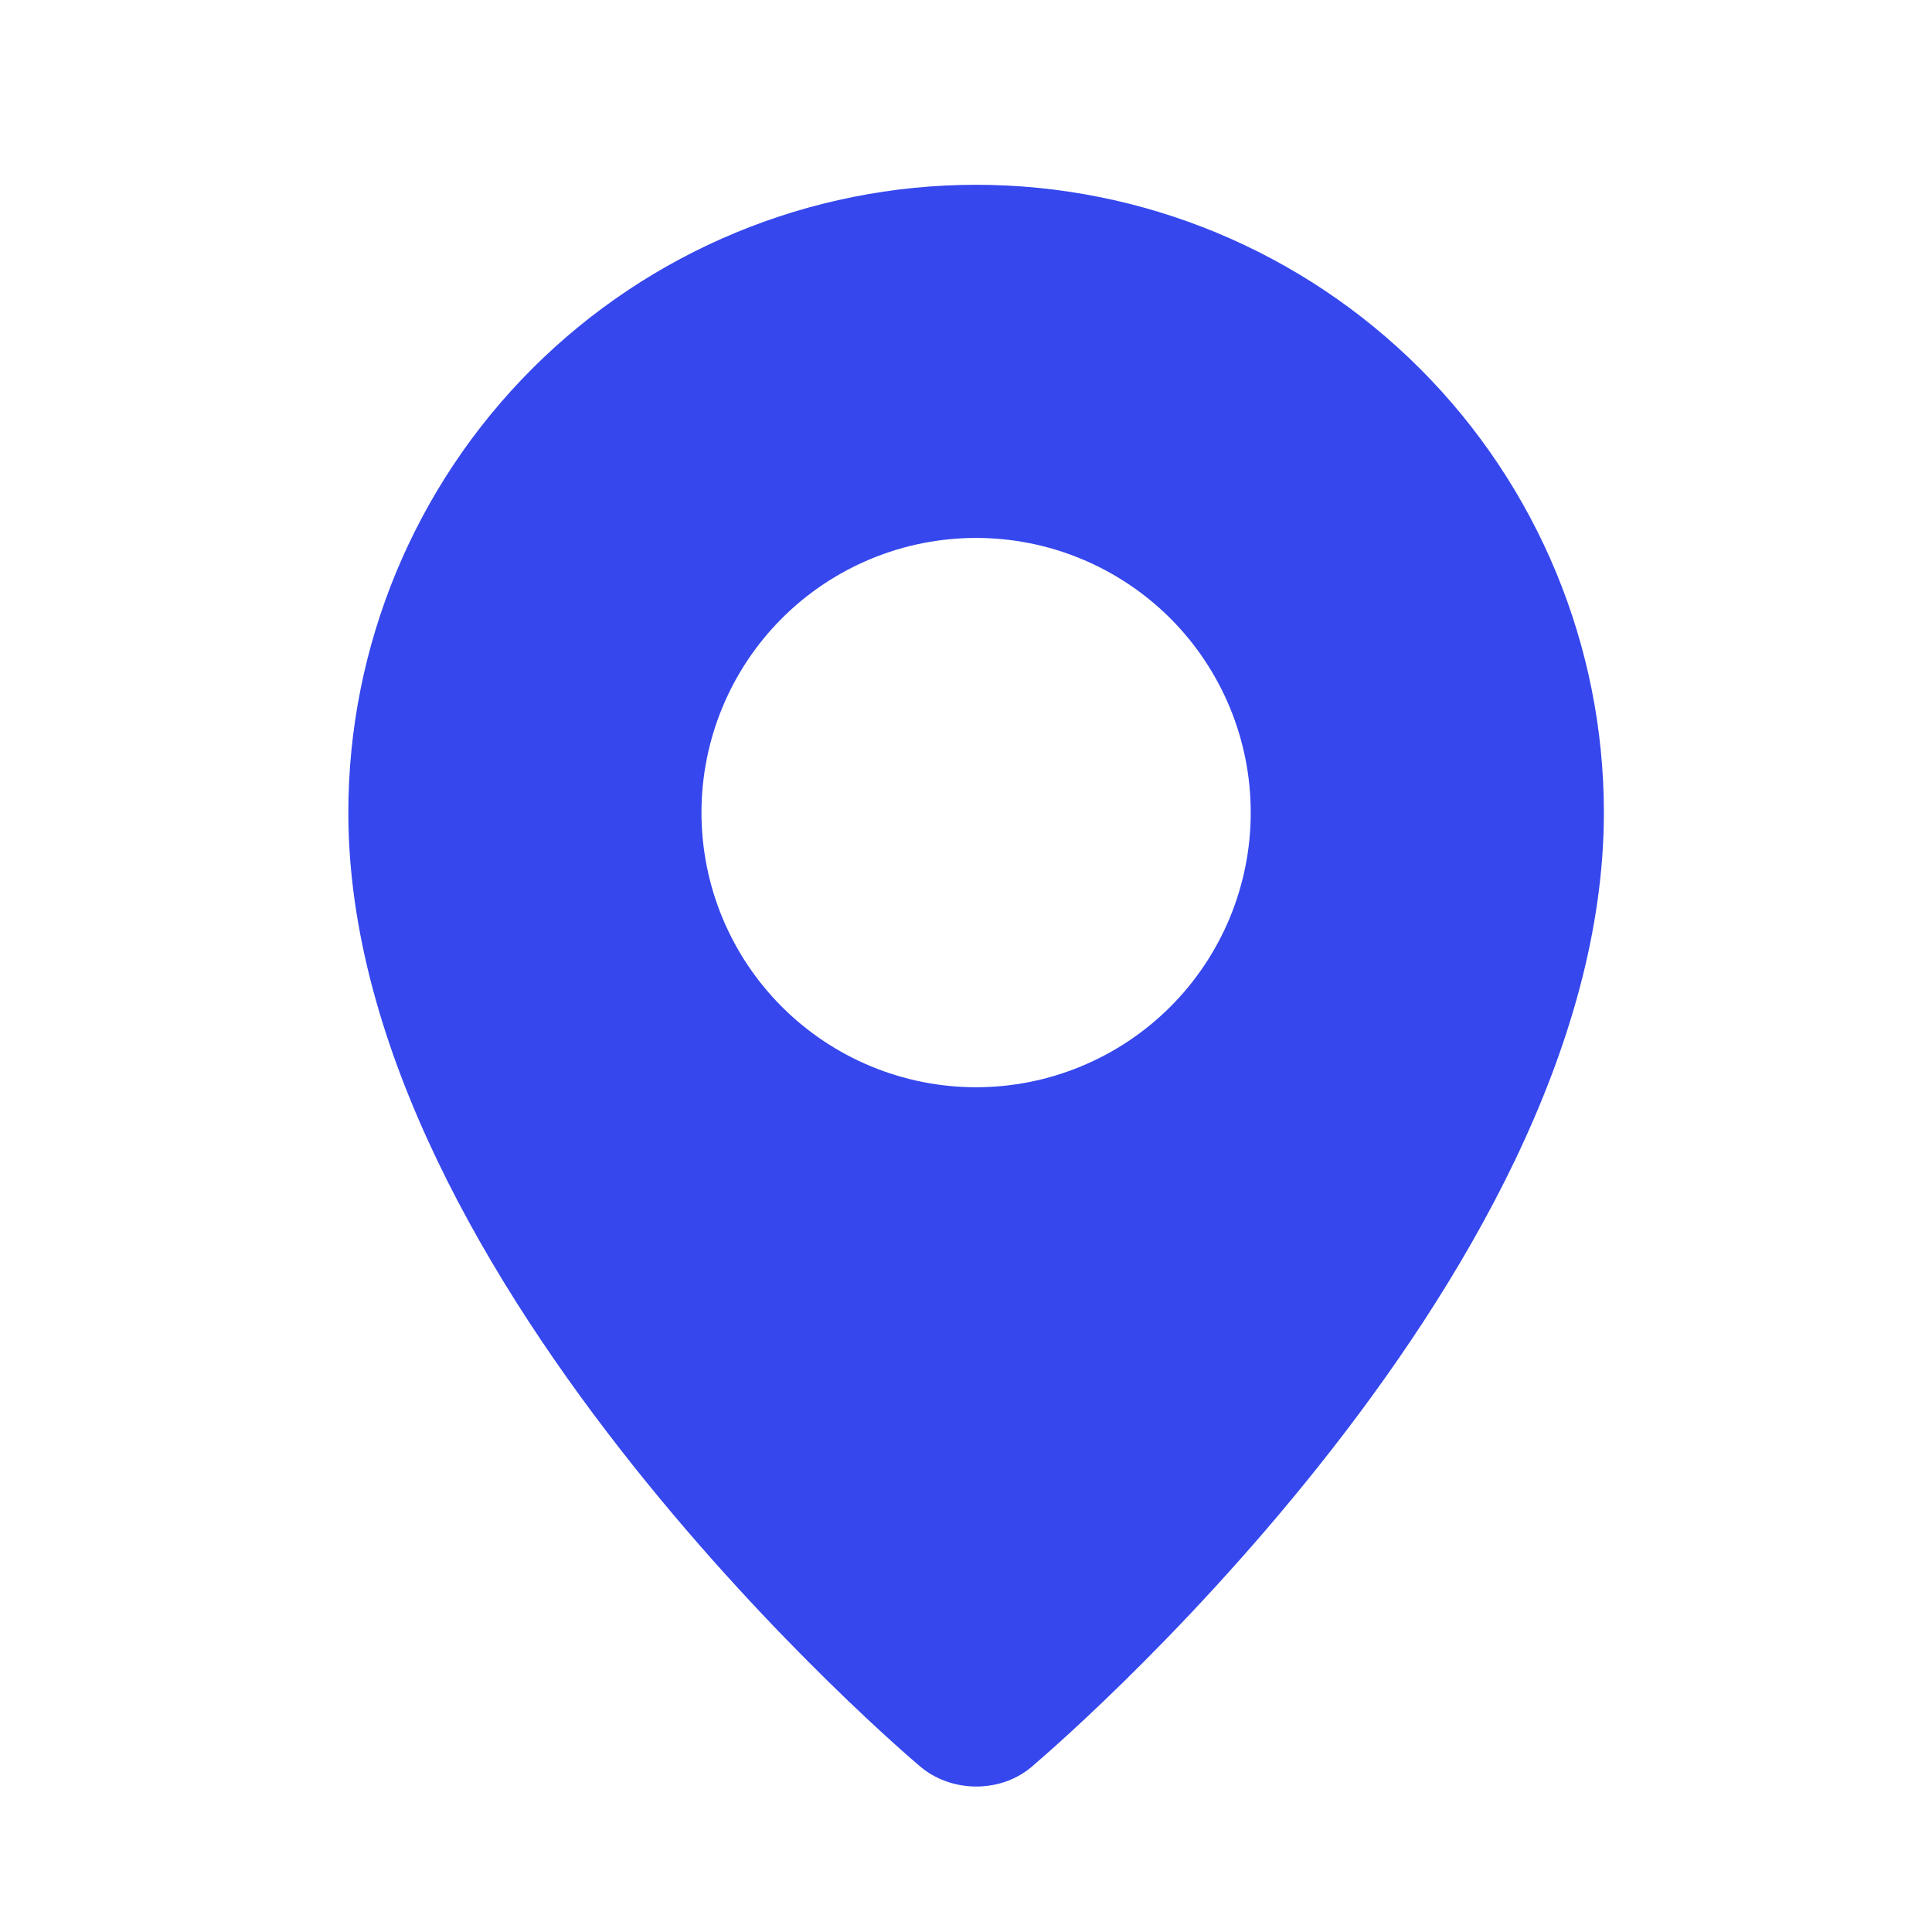
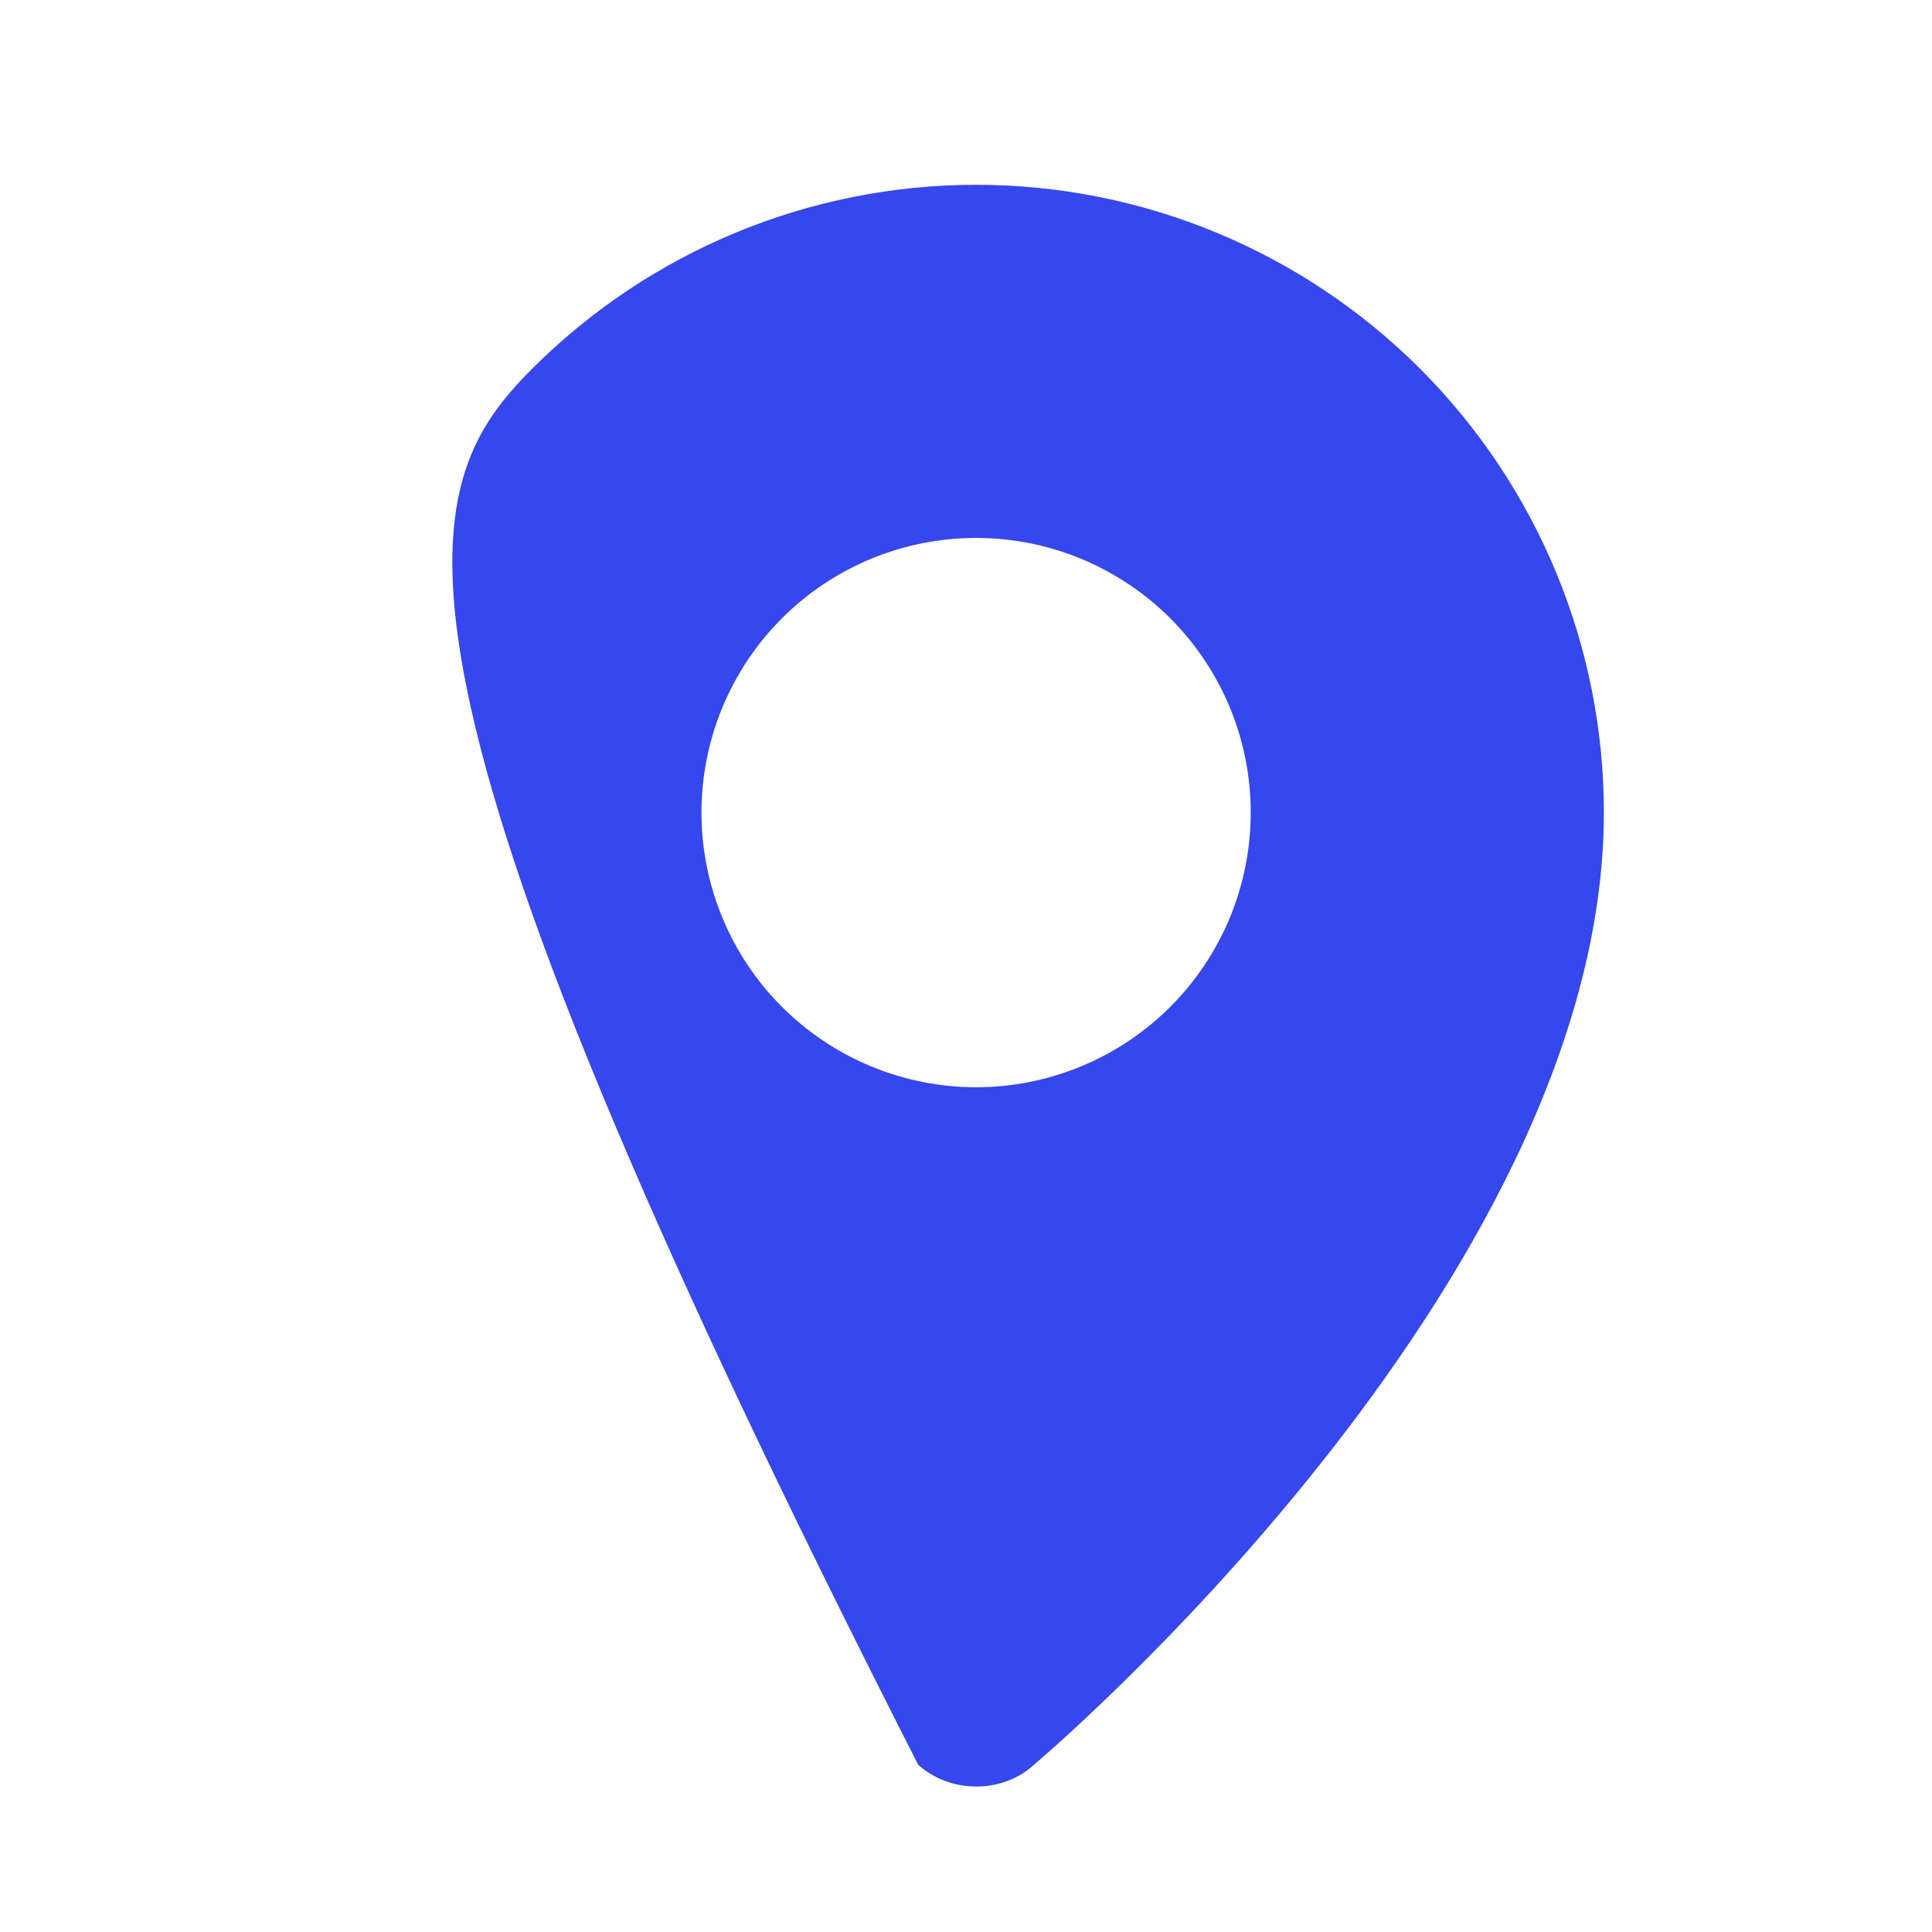
<svg xmlns="http://www.w3.org/2000/svg" width="37" height="37" viewBox="0 0 37 37" fill="none">
-   <path fill-rule="evenodd" clip-rule="evenodd" d="M17.584 33.797C17.584 33.797 6.671 24.606 6.671 15.562C6.671 12.373 7.938 9.315 10.192 7.061C12.447 4.806 15.505 3.539 18.693 3.539C21.882 3.539 24.94 4.806 27.195 7.061C29.449 9.315 30.716 12.373 30.716 15.562C30.716 24.606 19.802 33.797 19.802 33.797C19.195 34.356 18.196 34.35 17.584 33.797ZM18.693 20.822C19.384 20.822 20.068 20.686 20.706 20.421C21.344 20.157 21.924 19.77 22.413 19.281C22.901 18.793 23.288 18.213 23.553 17.575C23.817 16.936 23.953 16.253 23.953 15.562C23.953 14.871 23.817 14.187 23.553 13.549C23.288 12.911 22.901 12.331 22.413 11.842C21.924 11.354 21.344 10.967 20.706 10.702C20.068 10.438 19.384 10.302 18.693 10.302C17.298 10.302 15.96 10.856 14.974 11.842C13.988 12.829 13.434 14.167 13.434 15.562C13.434 16.957 13.988 18.295 14.974 19.281C15.96 20.267 17.298 20.822 18.693 20.822Z" fill="#3547ED" />
+   <path fill-rule="evenodd" clip-rule="evenodd" d="M17.584 33.797C6.671 12.373 7.938 9.315 10.192 7.061C12.447 4.806 15.505 3.539 18.693 3.539C21.882 3.539 24.94 4.806 27.195 7.061C29.449 9.315 30.716 12.373 30.716 15.562C30.716 24.606 19.802 33.797 19.802 33.797C19.195 34.356 18.196 34.35 17.584 33.797ZM18.693 20.822C19.384 20.822 20.068 20.686 20.706 20.421C21.344 20.157 21.924 19.77 22.413 19.281C22.901 18.793 23.288 18.213 23.553 17.575C23.817 16.936 23.953 16.253 23.953 15.562C23.953 14.871 23.817 14.187 23.553 13.549C23.288 12.911 22.901 12.331 22.413 11.842C21.924 11.354 21.344 10.967 20.706 10.702C20.068 10.438 19.384 10.302 18.693 10.302C17.298 10.302 15.96 10.856 14.974 11.842C13.988 12.829 13.434 14.167 13.434 15.562C13.434 16.957 13.988 18.295 14.974 19.281C15.96 20.267 17.298 20.822 18.693 20.822Z" fill="#3547ED" />
</svg>